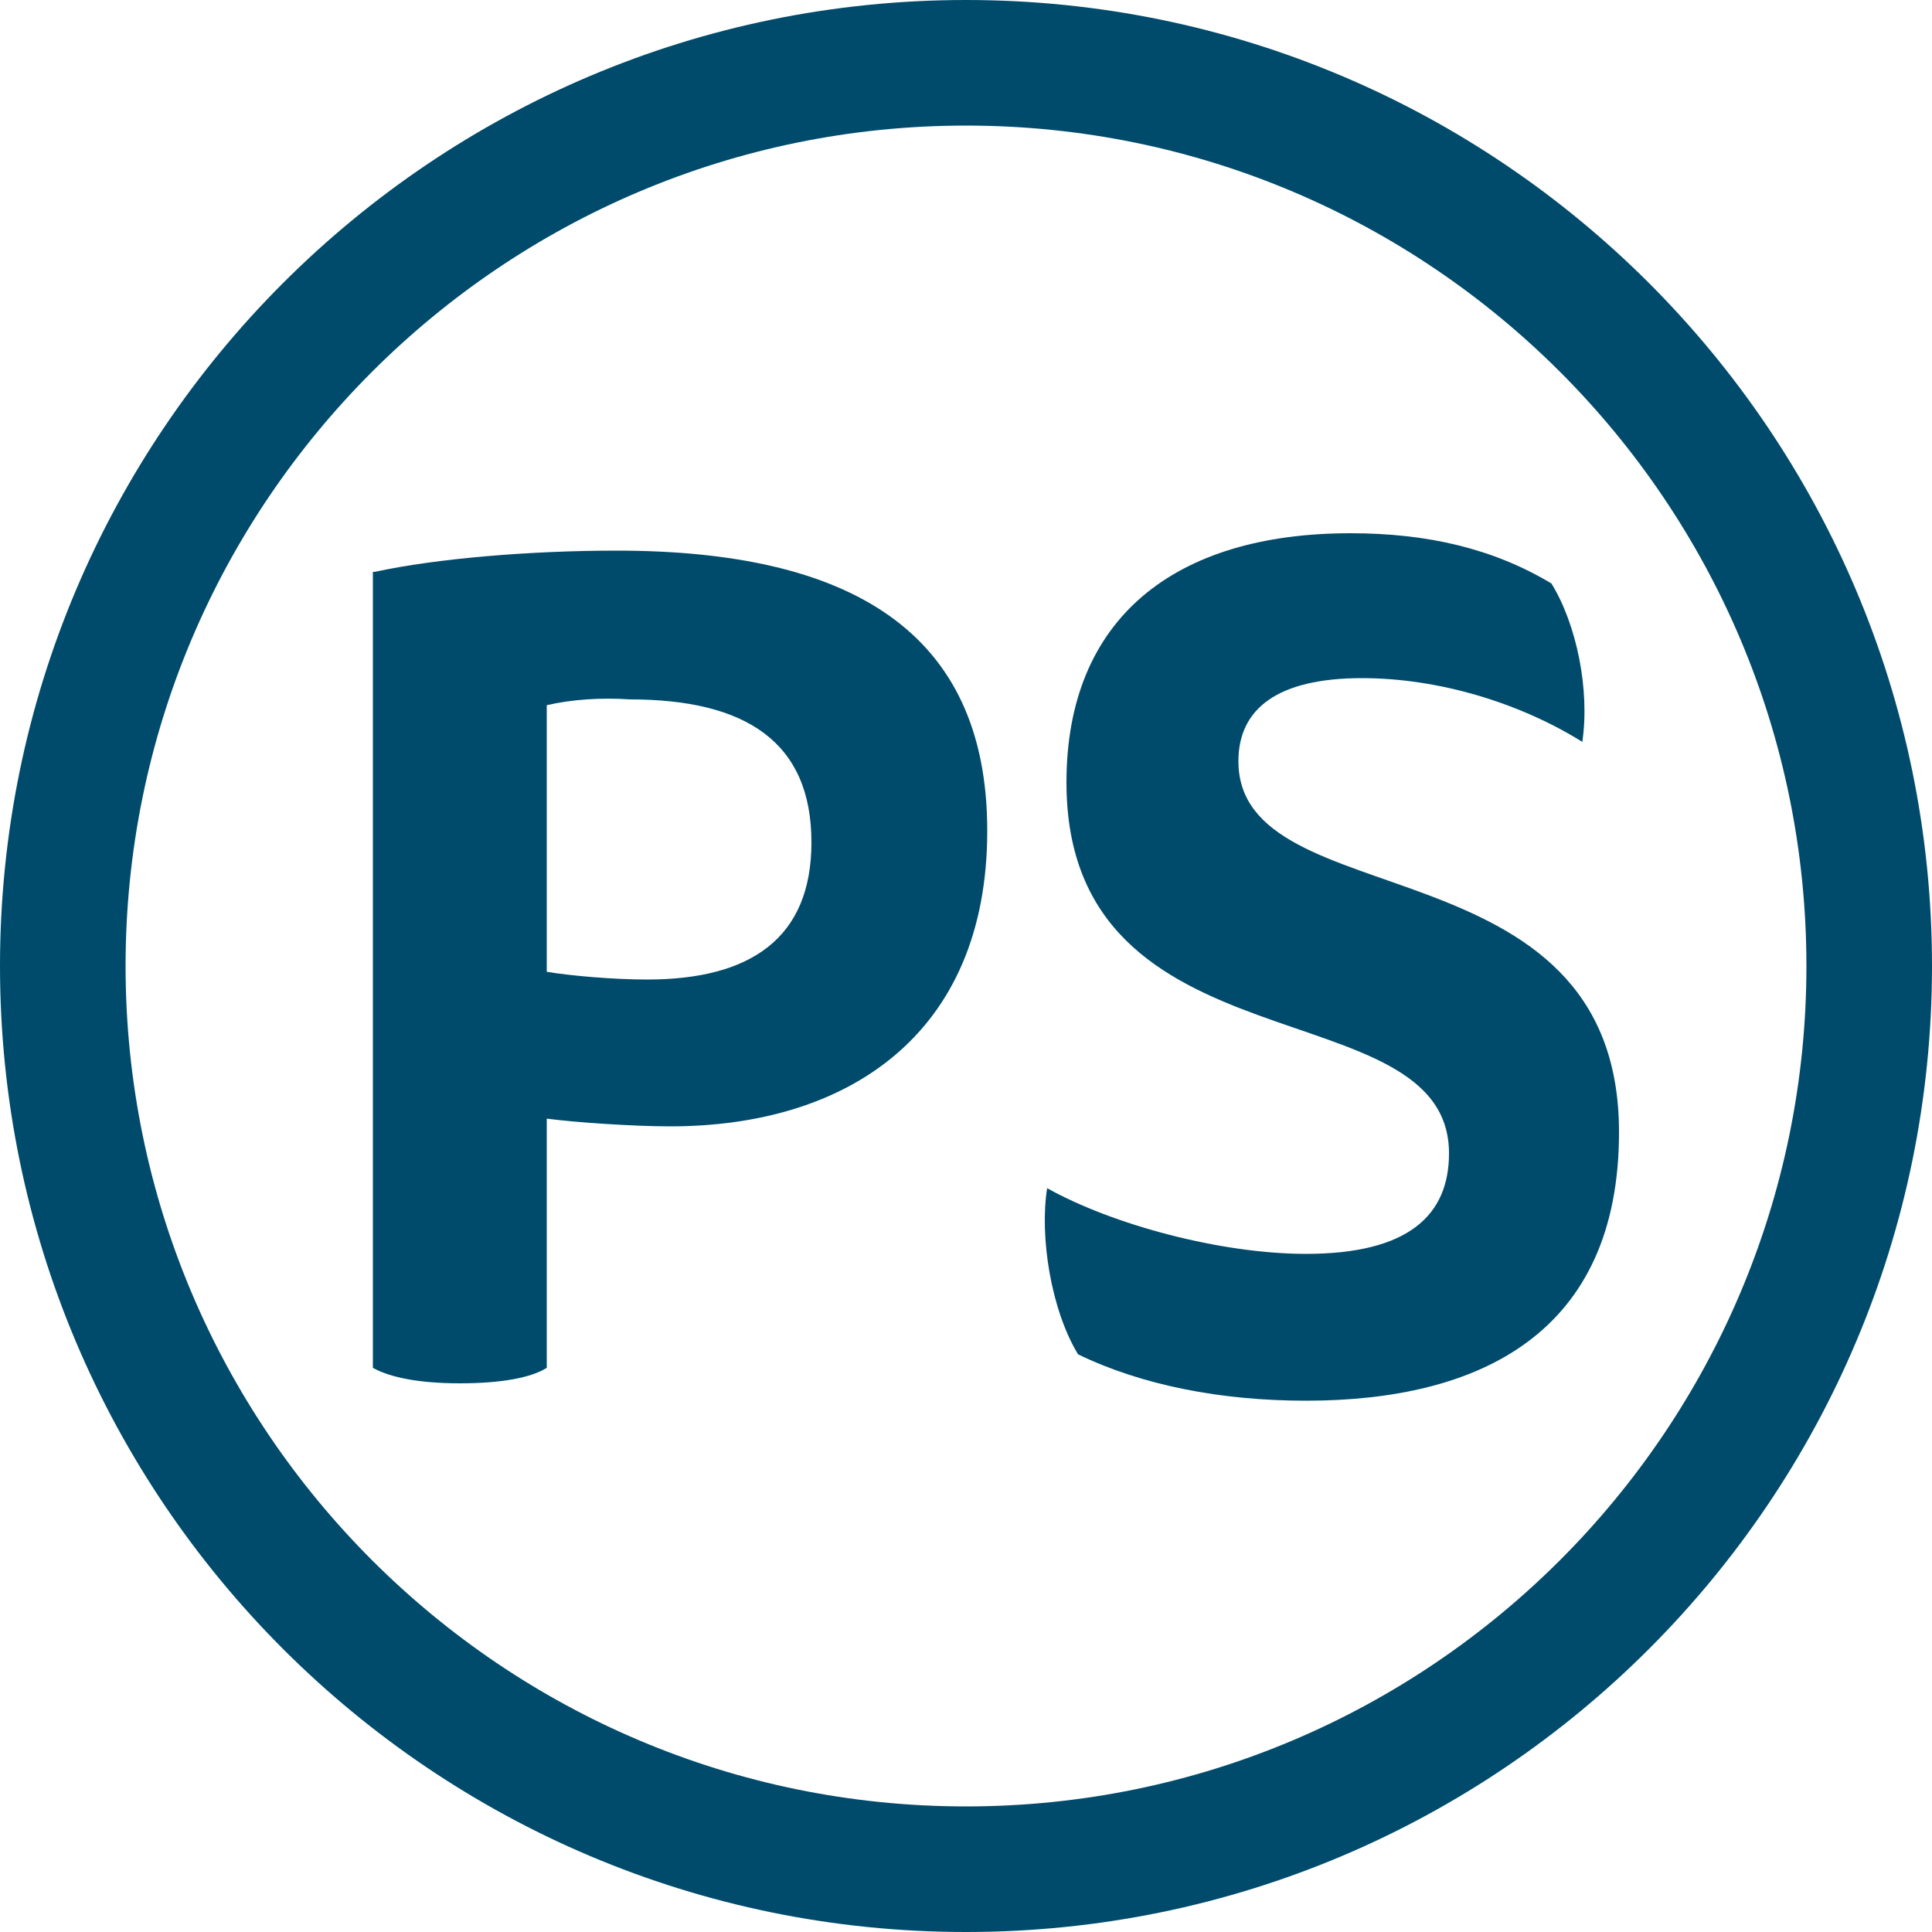
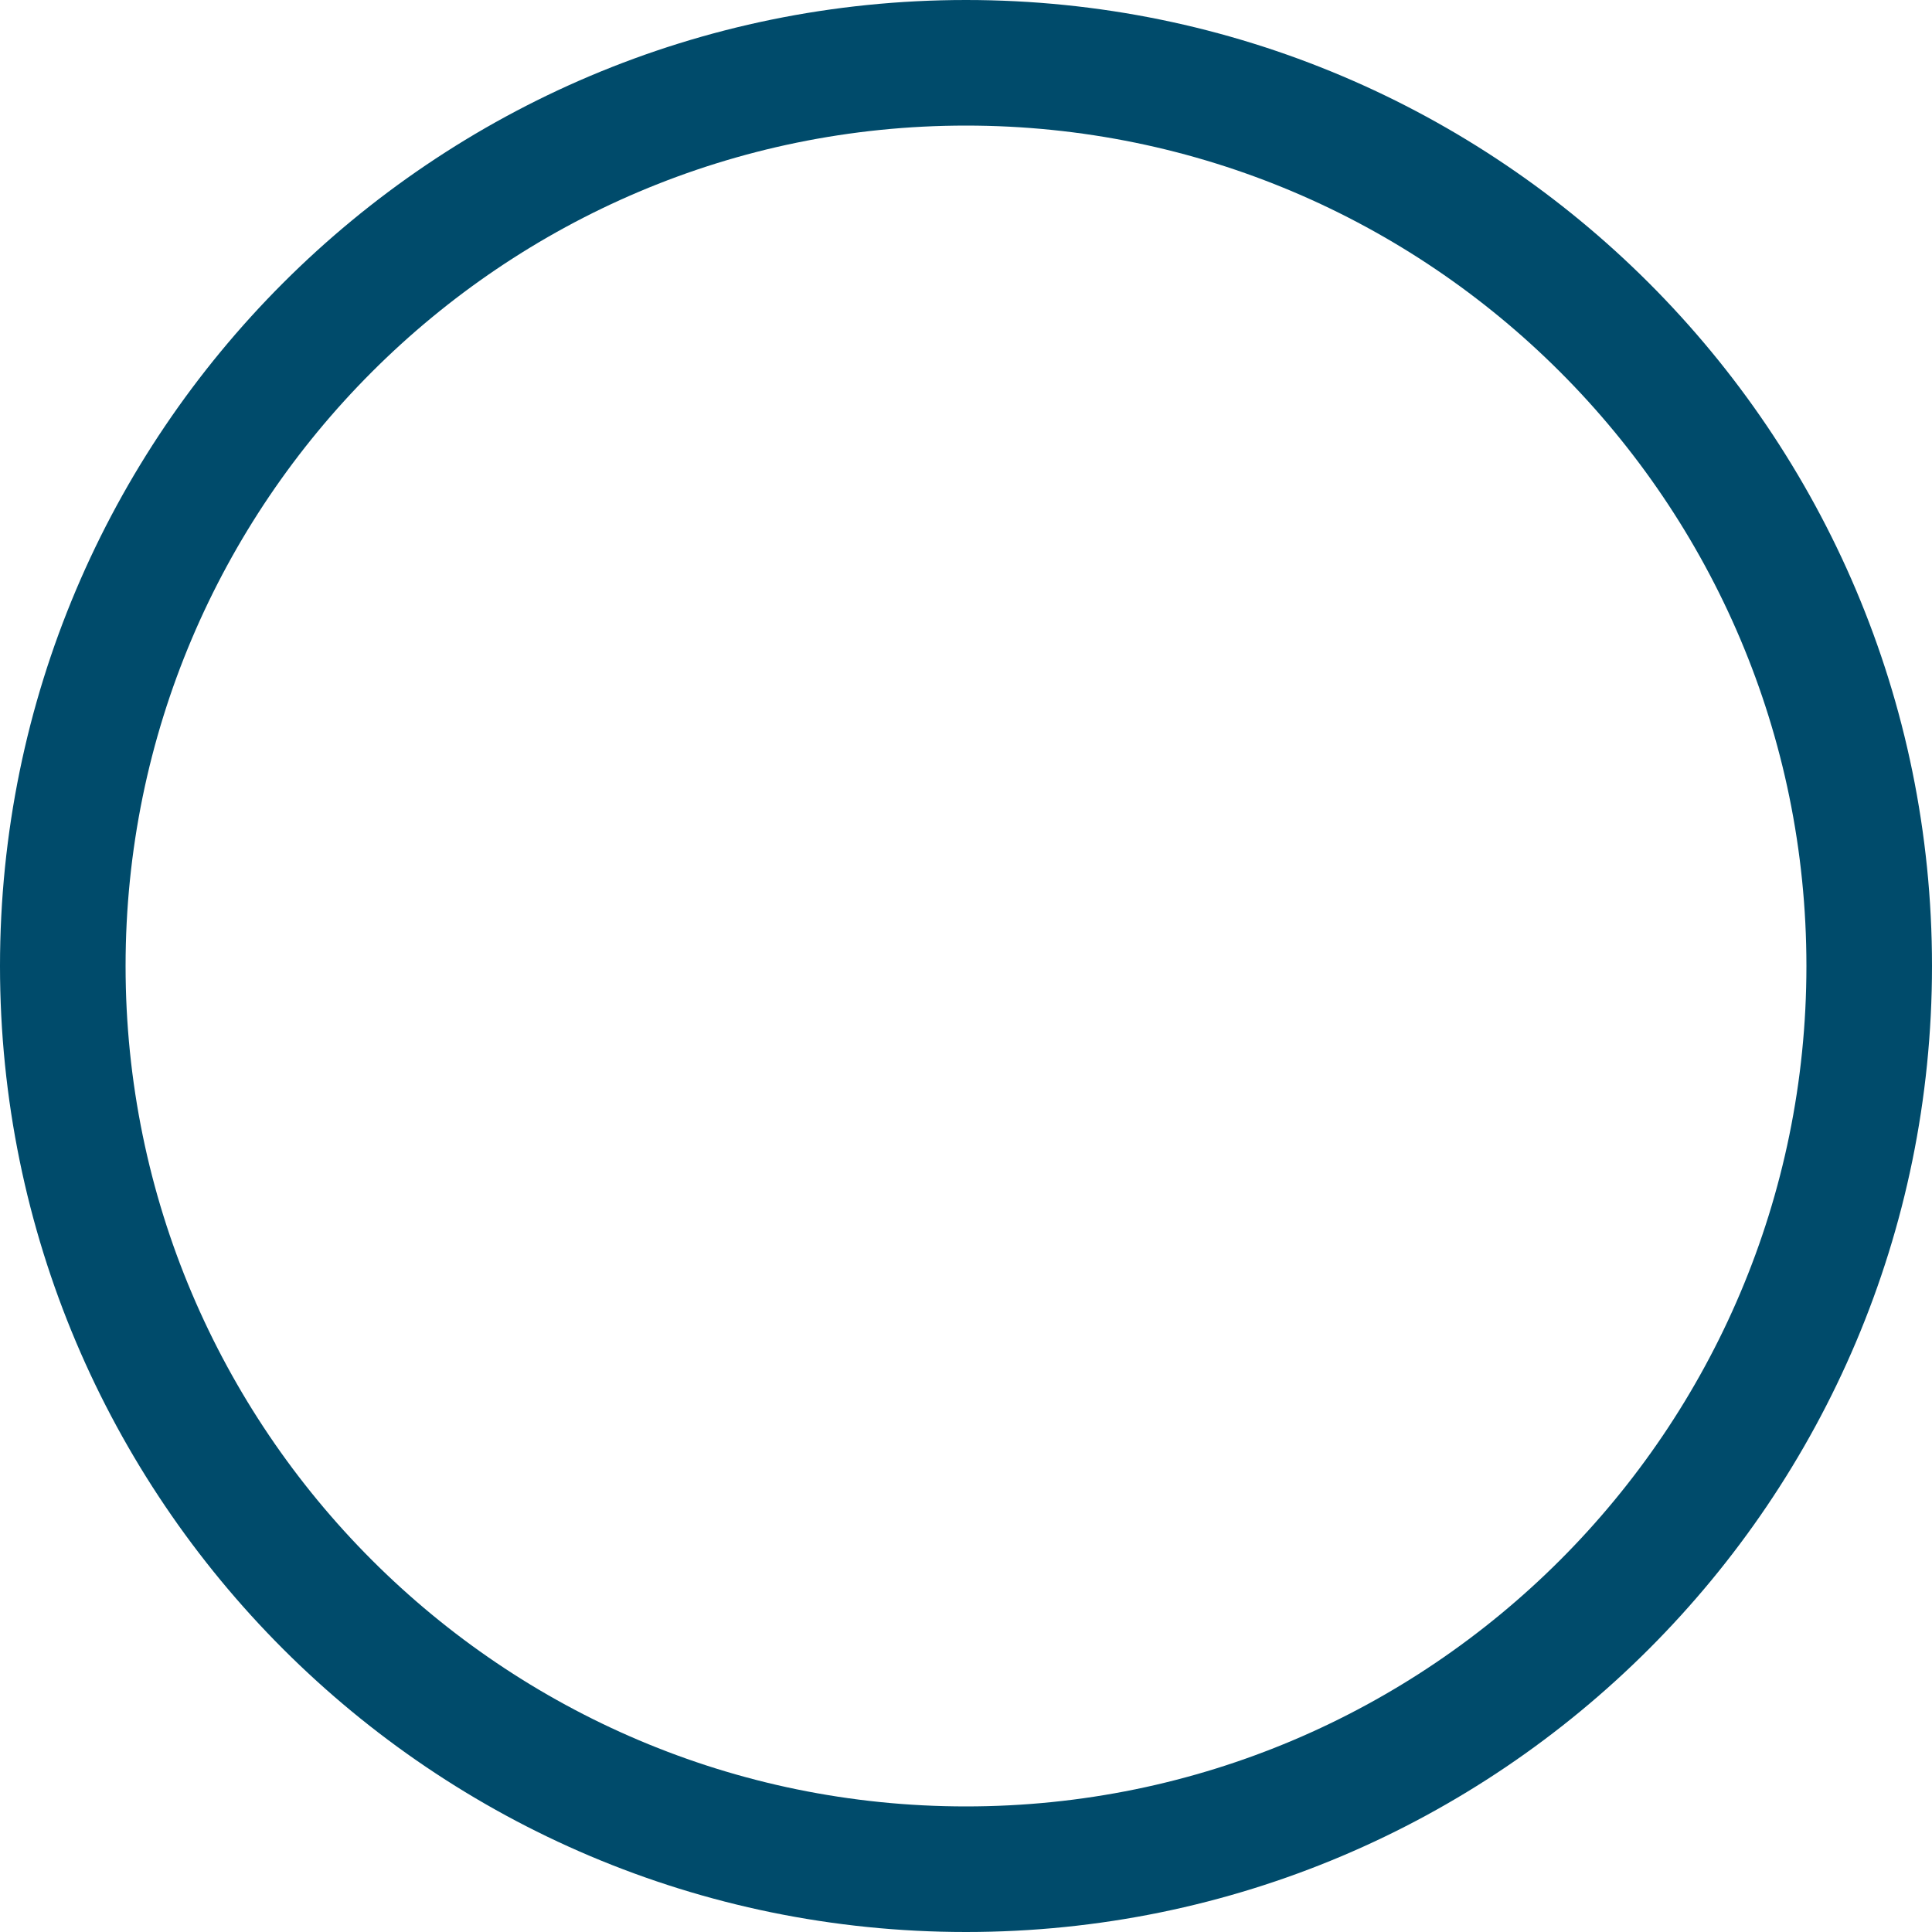
<svg xmlns="http://www.w3.org/2000/svg" version="1.2" baseProfile="tiny-ps" id="Layer_1" viewBox="0 0 100 100" xml:space="preserve">
  <title>PerkSpot</title>
  <path fill="#004B6B" d="M50,0C22.4,0,0,22.4,0,50s22.4,50,50,50s50-22.4,50-50S77.6,0,50,0z M50,93.5C26,93.5,6.5,74,6.5,50  S26,6.5,50,6.5S93.5,26,93.5,50S74,93.5,50,93.5z" />
-   <path fill="#004B6B" d="M31.9,28.5c-4.4,0-9.3,0.4-12.5,1.1h-0.1v41.2c0.9,0.5,2.4,0.8,4.5,0.8c2.2,0,3.7-0.3,4.5-0.8V57.9  c1.5,0.2,4.5,0.4,6.4,0.4c9.1,0,16.4-4.7,16.4-15.3C51.1,32.6,43.9,28.5,31.9,28.5z M33.5,50.7c-1.8,0-4-0.2-5.2-0.4V36.5  c1.3-0.3,2.8-0.4,4.3-0.3c6,0,9.4,2.2,9.4,7.4C42,48.6,38.8,50.7,33.5,50.7z" />
-   <path fill="#004B6B" d="M67.6,64.9c5.3,0,7.4-2,7.4-5.2c0-8.7-19.8-4-19.8-19.2c0-8.5,5.6-12.9,14.7-12.9c4,0,7.4,0.8,10.4,2.6  c1.3,2.1,2,5.5,1.6,8.2c-3.2-2-7.4-3.3-11.4-3.3c-4.4,0-6.4,1.6-6.4,4.3c0,8.2,19.7,3.9,19.7,19.2c0,10.4-7.2,13.9-16.2,13.9  c-4.4,0-8.5-0.8-11.8-2.4c-1.4-2.3-2-6.1-1.6-8.6C57.6,63.4,63.2,64.9,67.6,64.9z" />
</svg>